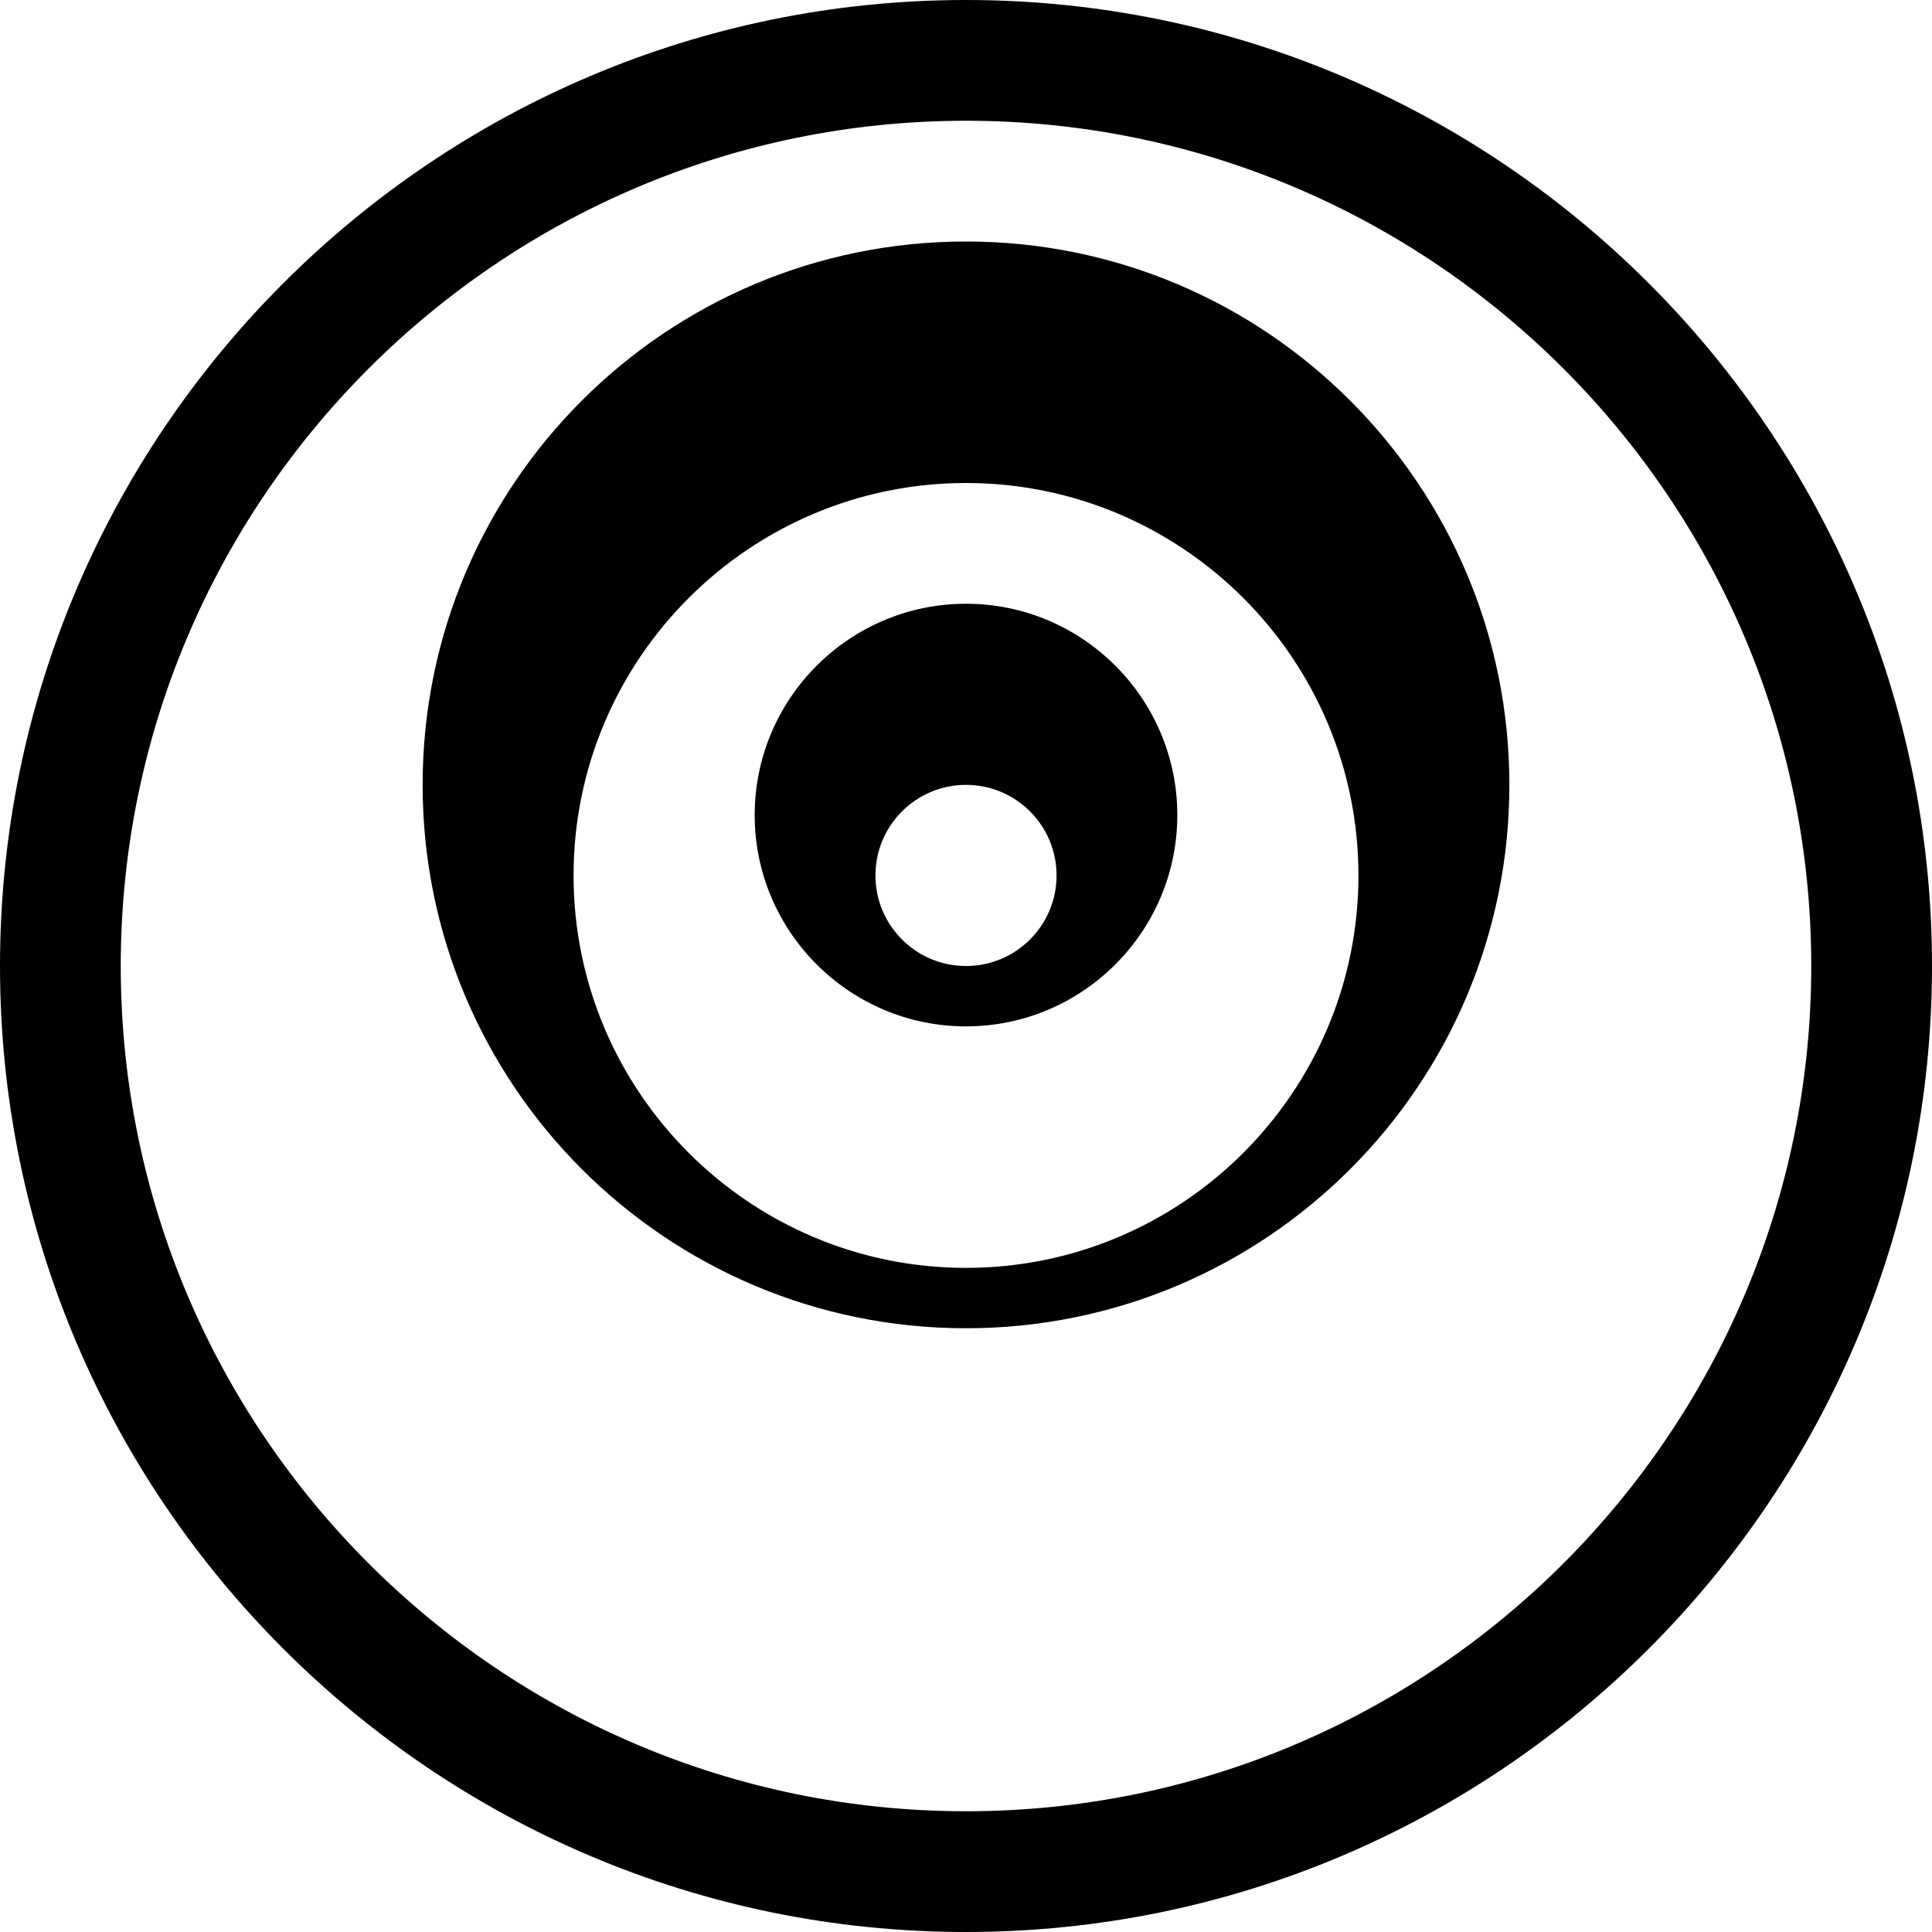
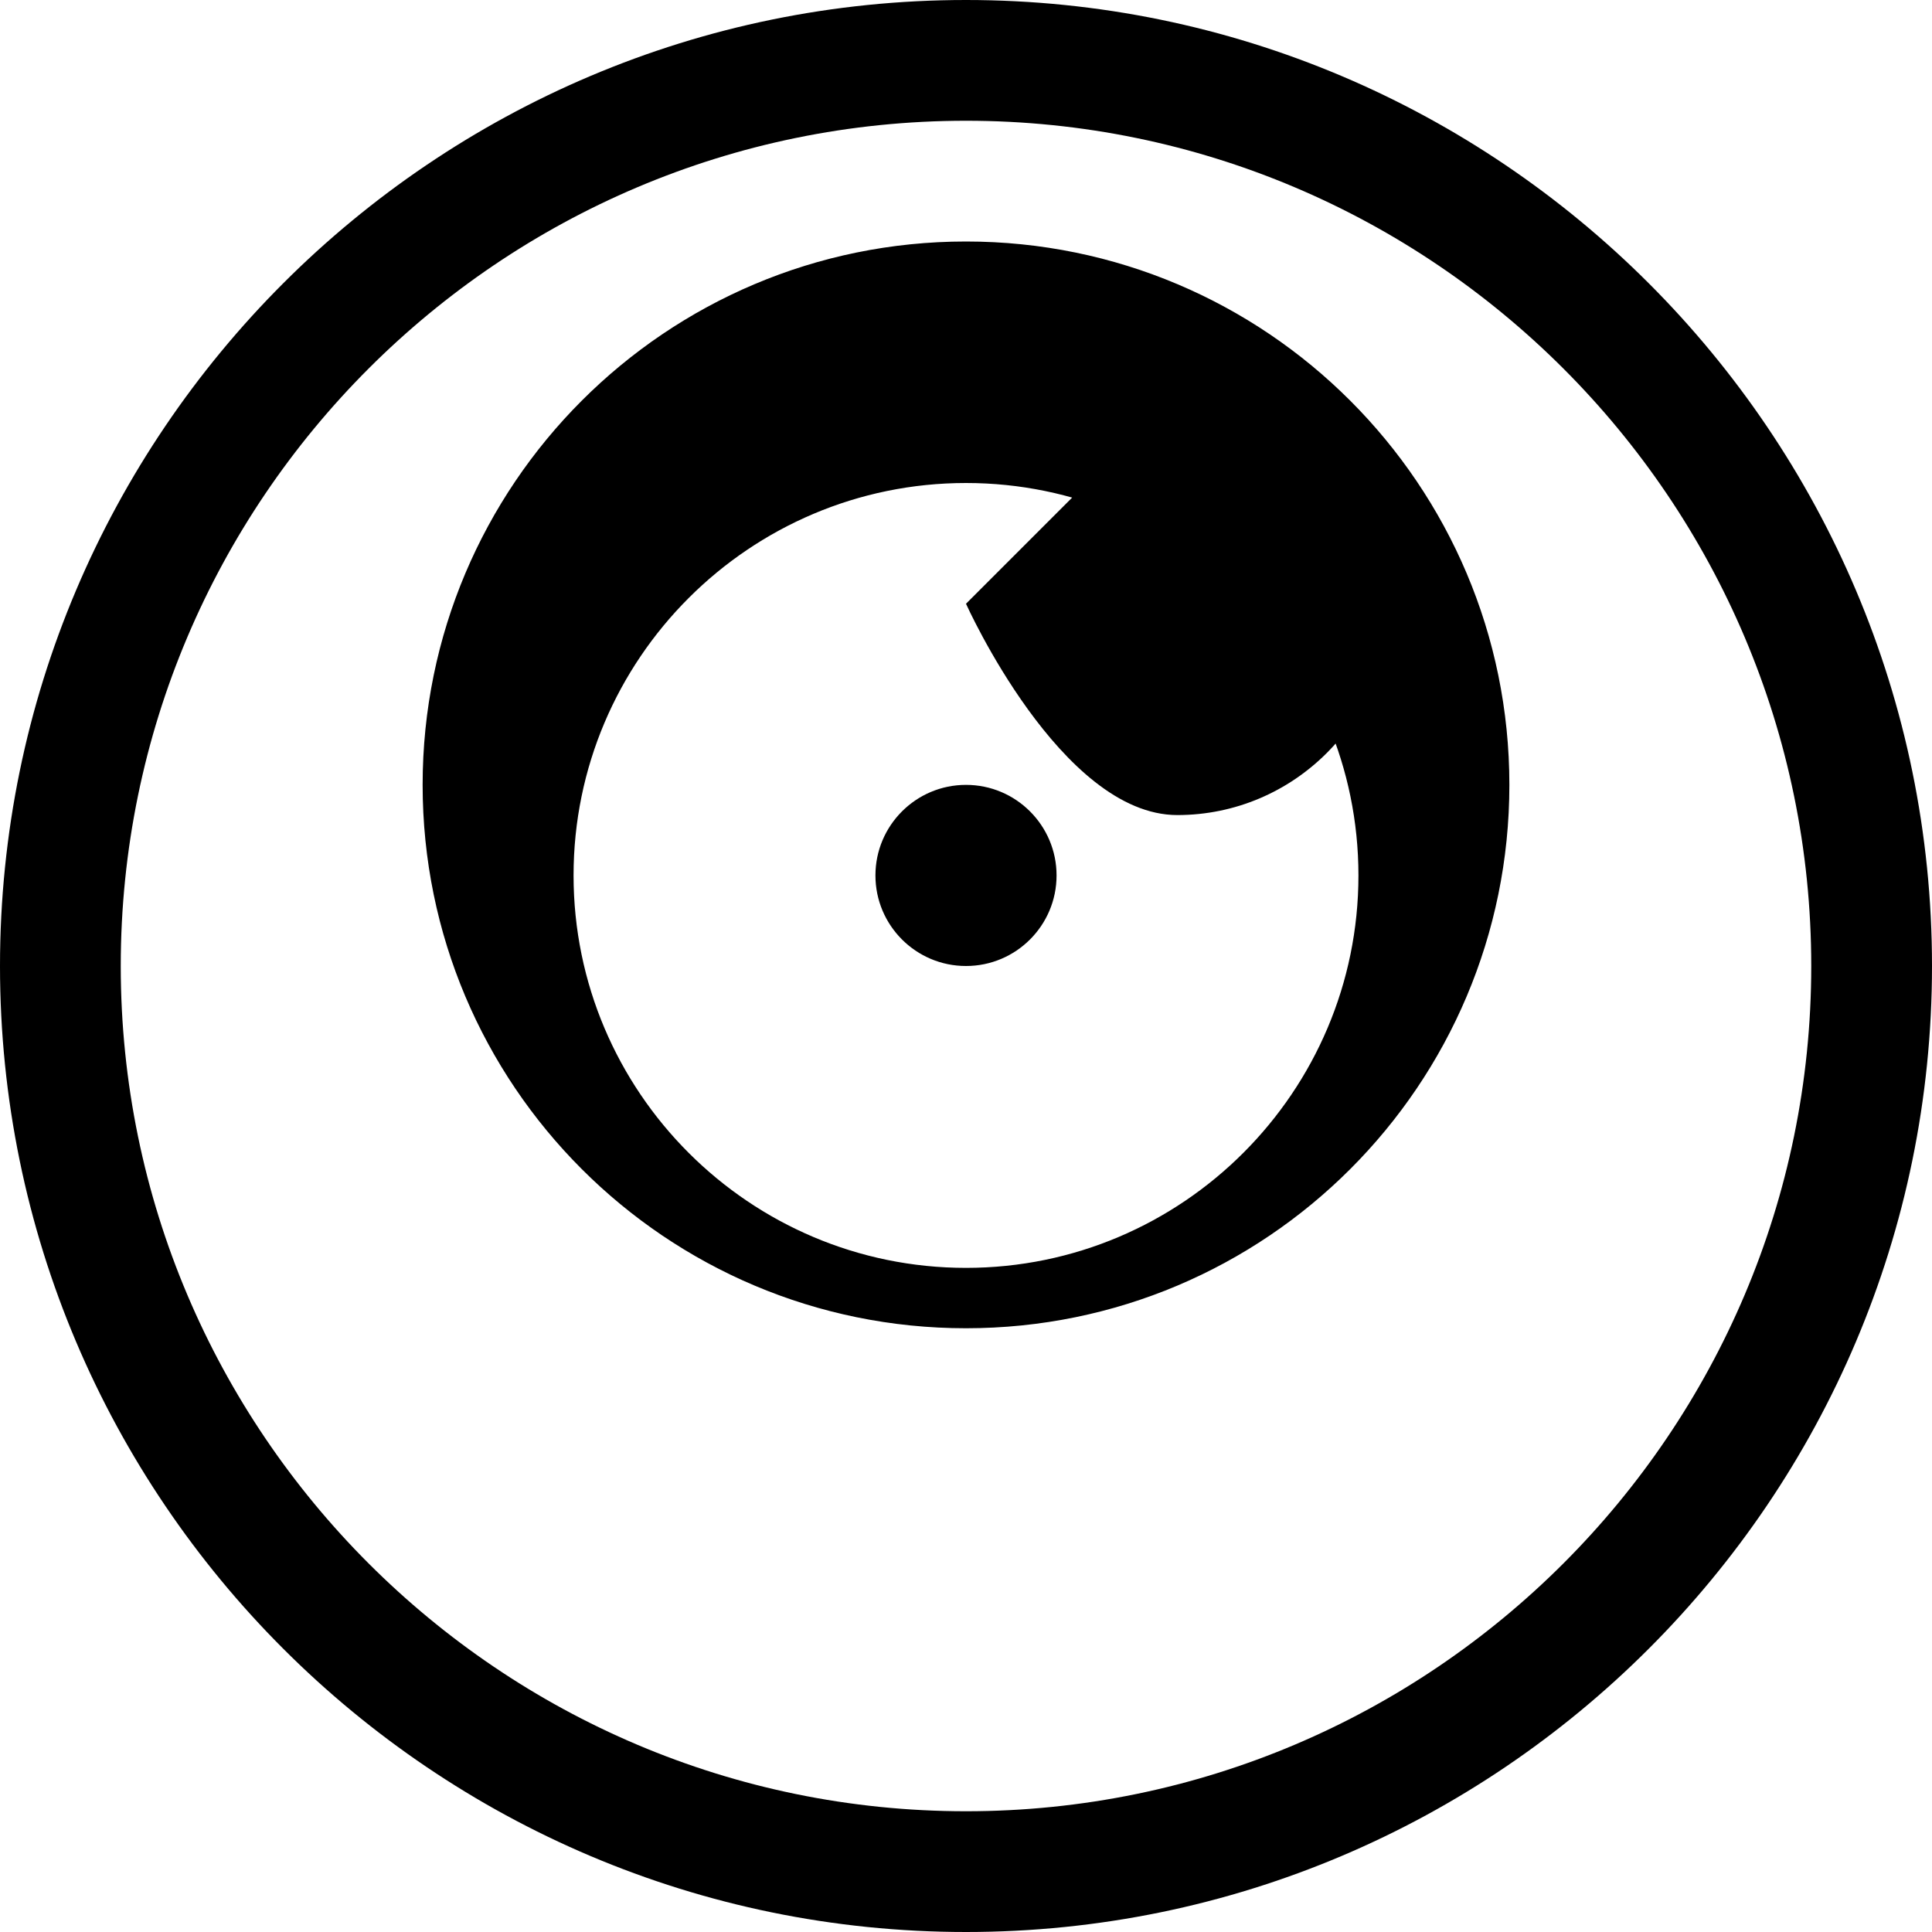
<svg xmlns="http://www.w3.org/2000/svg" viewBox="0 0 512 512">
-   <path d="M256 0C114.84 0 0 114.84 0 256s114.84 256 256 256 256-114.84 256-256S397.16 0 256 0zm0 480C132.48 480 32 379.52 32 256S132.48 32 256 32s224 100.48 224 224-100.48 224-224 224zm0-416c-79.53 0-144 64.47-144 144s64.47 144 144 144 144-64.47 144-144-64.47-144-144-144zm0 272c-57.35 0-104-46.65-104-104s46.65-104 104-104 104 46.65 104 104-46.65 104-104 104zm0-176c-30.88 0-56 25.12-56 56s25.12 56 56 56 56-25.12 56-56-25.12-56-56-56zm0 96c-13.25 0-24-10.75-24-24s10.75-24 24-24 24 10.75 24 24-10.75 24-24 24z" />
+   <path d="M256 0C114.84 0 0 114.84 0 256s114.84 256 256 256 256-114.84 256-256S397.16 0 256 0zm0 480C132.48 480 32 379.52 32 256S132.48 32 256 32s224 100.48 224 224-100.48 224-224 224zm0-416c-79.53 0-144 64.47-144 144s64.47 144 144 144 144-64.47 144-144-64.47-144-144-144zm0 272c-57.35 0-104-46.65-104-104s46.65-104 104-104 104 46.65 104 104-46.65 104-104 104zm0-176s25.12 56 56 56 56-25.12 56-56-25.12-56-56-56zm0 96c-13.25 0-24-10.75-24-24s10.75-24 24-24 24 10.75 24 24-10.75 24-24 24z" />
</svg>